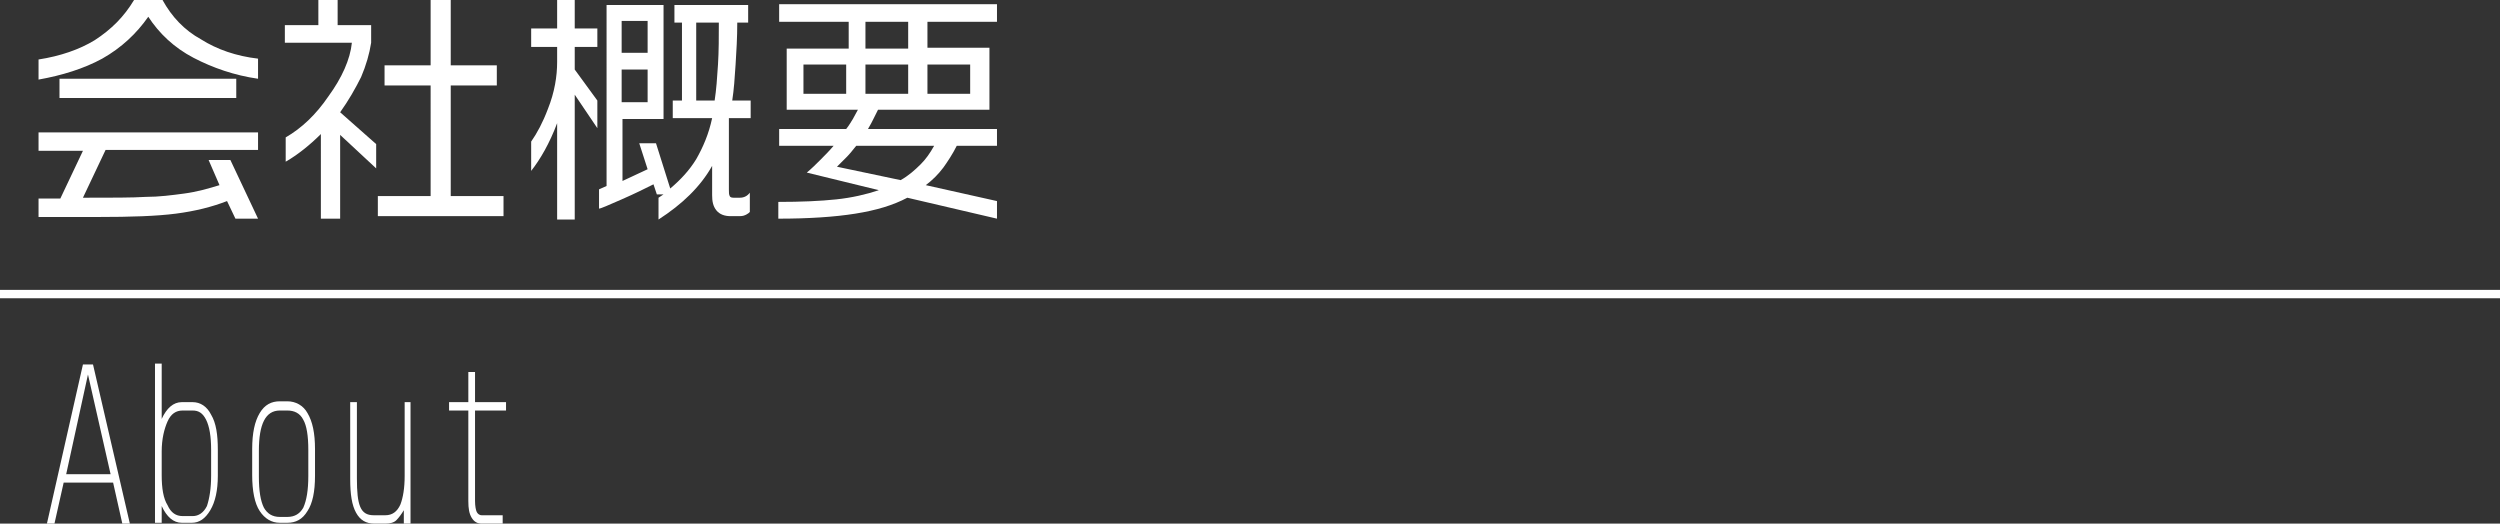
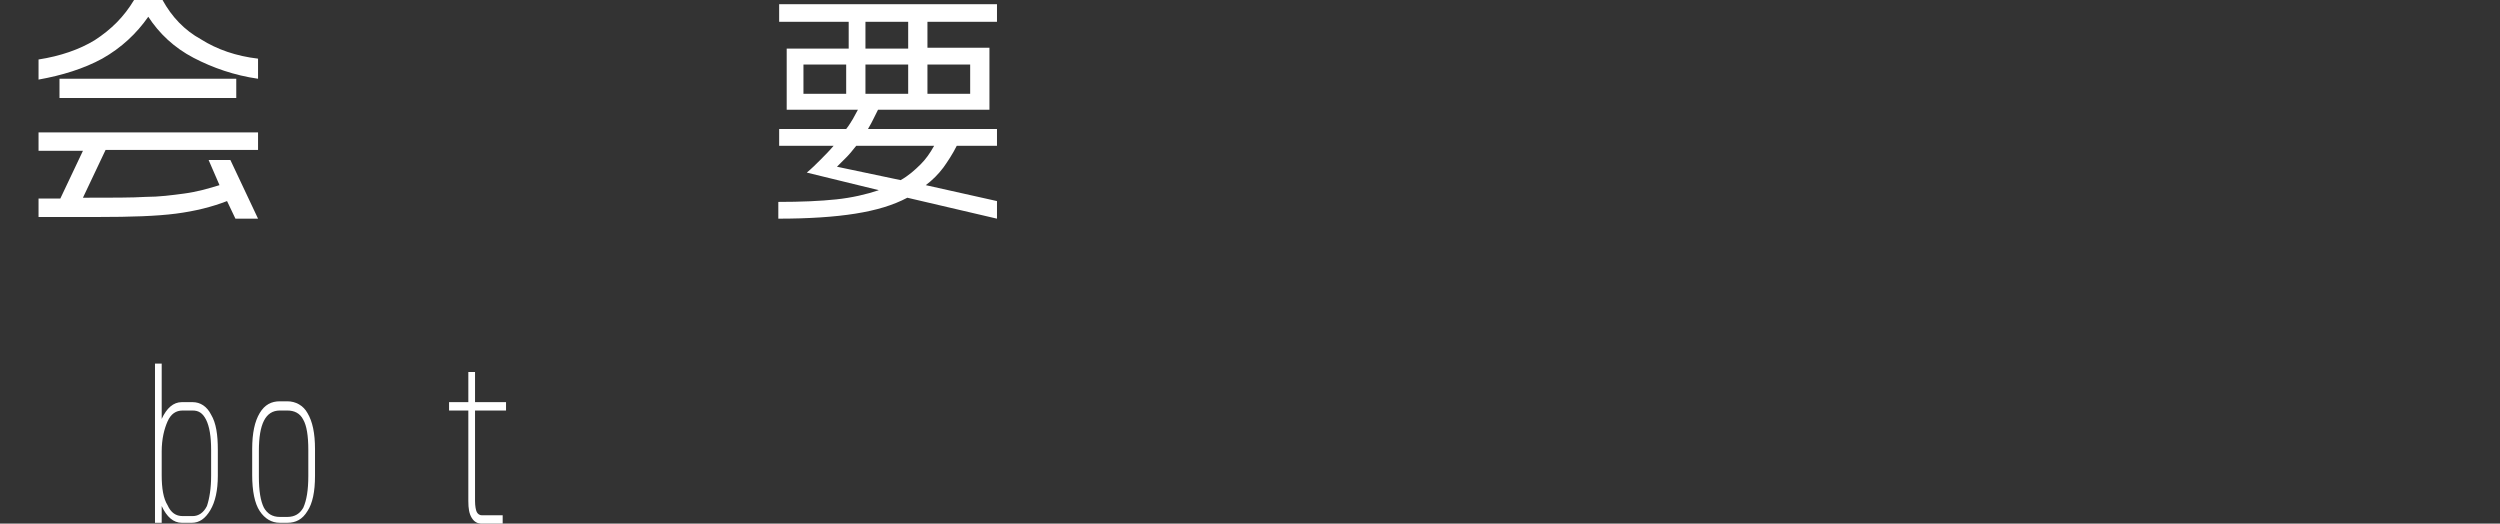
<svg xmlns="http://www.w3.org/2000/svg" version="1.1" id="レイヤー_1" x="0px" y="0px" width="298.4px" height="62.5px" viewBox="0 0 298.4 62.5" enable-background="new 0 0 298.4 62.5" xml:space="preserve">
  <rect x="0" y="0" width="298.4" height="62.5" fill="#333333" stroke="none" />
  <g>
    <path fill="#FFFFFF" d="M4.6,9.5V7.1c2.6-0.4,4.9-1.2,6.7-2.3C13.3,3.5,14.8,2,16,0h3.4c1.1,2,2.6,3.6,4.6,4.7   c1.9,1.2,4.2,2,6.8,2.3v2.4c-2.8-0.4-5.4-1.3-7.7-2.5C20.8,5.7,19,4,17.7,2c-1.4,2-3.2,3.7-5.5,5C10,8.2,7.4,9,4.6,9.5z M30.8,15.7   v2.2H12.6l-2.7,5.7c3.4,0,5.9,0,7.5-0.1c1.6,0,3.1-0.2,4.6-0.4c1.5-0.2,2.9-0.6,4.2-1l-1.3-3h2.6l3.3,7h-2.7l-1-2.1   c-1.8,0.7-3.8,1.2-6.1,1.5s-5.4,0.4-9.3,0.4l-7.1,0v-2.2h2.6l2.7-5.7H4.6v-2.2H30.8z M28.2,9.4v2.3H7.1V9.4H28.2z" />
-     <path fill="#FFFFFF" d="M40.3,0V3h4v2.1c-0.2,1.3-0.6,2.7-1.2,4.1c-0.7,1.4-1.5,2.8-2.5,4.2l4.3,3.8v2.9l-4.3-4v10h-2.3V16   c-1.3,1.3-2.8,2.5-4.2,3.3v-2.9c1.9-1.1,3.6-2.7,5.1-4.9c1.6-2.2,2.6-4.4,2.8-6.4h-8V3h4V0H40.3z M45.9,7.8h5.5V0h2.4v7.8h5.5v2.4   h-5.5v13.2h6.3v2.4h-15v-2.4h6.3V10.2h-5.5V7.8z" />
-     <path fill="#FFFFFF" d="M68.6,0v3.4h2.7v2.2h-2.7v2.7l2.7,3.7v3.3l-2.7-4v14.9h-2.1V14.7c-0.9,2.4-2,4.3-3.1,5.7v-3.5   c0.7-1,1.4-2.3,2-3.9c0.8-2,1.1-3.9,1.1-5.6V5.6h-3.1V3.4h3.1V0H68.6z M79.2,0.6v13.6h-4.9v7.4l3-1.4l-1-3.1h2l1.7,5.4   c1.3-1.1,2.3-2.2,3.1-3.5c0.8-1.4,1.5-3,1.9-4.9h-4.7V12h1.1V2.7h-0.9V0.6h8.8v2.1h-1.3c0,1.8-0.1,3.4-0.2,5   c-0.1,1.6-0.2,3-0.4,4.3h2.2v2.1H87l0,8.5c0,0.4,0,0.6,0.1,0.8c0.1,0.2,0.3,0.2,0.6,0.2h0.6c0.5,0,0.9-0.2,1.2-0.6v2.3   c-0.1,0.1-0.2,0.2-0.4,0.3s-0.4,0.2-0.8,0.2h-1.1c-0.7,0-1.3-0.2-1.7-0.7S85,24,85,23.3v-3.5c-1.4,2.5-3.6,4.6-6.4,6.4v-2.6   l0.6-0.4h-0.8L78,22c-1,0.5-2.2,1.1-3.8,1.8c-1.6,0.7-2.5,1.1-2.7,1.1v-2.3l0.9-0.4V0.6H79.2z M74.2,6.3h3.1V2.5h-3.1V6.3z    M74.2,12.2h3.1V8.3h-3.1V12.2z M83.1,12h2.2c0.2-1.3,0.3-2.7,0.4-4.3s0.1-3.3,0.1-5h-2.7V12z" />
    <path fill="#FFFFFF" d="M119,0.5v2.1h-8.3v3.1h7.4v7.4h-13.3c-0.2,0.4-0.4,0.8-0.6,1.2c-0.1,0.2-0.3,0.6-0.6,1.1H119v2h-4.8   c-0.5,1-1.1,1.9-1.6,2.6c-0.6,0.8-1.3,1.5-2.1,2.1L119,24v2.1l-10.7-2.5c-1.7,0.9-3.7,1.5-6.2,1.9s-5.6,0.6-9.2,0.6v-2   c2.7,0,5-0.1,6.9-0.3c1.9-0.2,3.6-0.6,5.1-1.1l-8.6-2.1c0.6-0.5,1.1-1,1.6-1.5c0.5-0.5,1.1-1.1,1.6-1.7h-6.5v-2h8   c0.4-0.5,0.6-0.9,0.8-1.2c0.2-0.4,0.4-0.7,0.6-1.1h-8.5V5.8h7.4V2.6h-8.3V0.5H119z M95.9,11.2h5.1V7.7h-5.1V11.2z M99.9,19.9   l7.6,1.6c0.9-0.5,1.7-1.2,2.4-1.9c0.6-0.6,1.1-1.3,1.6-2.2h-9.3c-0.4,0.5-0.8,1-1.1,1.3S100.4,19.4,99.9,19.9z M103.3,5.8h5.1V2.6   h-5.1V5.8z M103.3,11.2h5.1V7.7h-5.1V11.2z M110.7,11.2h5.1V7.7h-5.1V11.2z" />
  </g>
  <g>
-     <path fill="#FFFFFF" d="M15.5,62.5h-0.9l-1.1-4.9H7.6l-1.1,4.9H5.6l4.3-19h1.2L15.5,62.5z M13.2,56.6l-2.7-11.9L7.9,56.6H13.2z" />
    <path fill="#FFFFFF" d="M26,56.8c0,1.7-0.3,3.1-0.9,4.1c-0.6,1-1.3,1.5-2.2,1.5h-1.2c-1,0-1.8-0.7-2.4-2v2h-0.8v-19h0.8V50   c0.6-1.3,1.4-2,2.4-2H23c0.9,0,1.7,0.5,2.2,1.5c0.6,1,0.8,2.4,0.8,4.2V56.8z M25.2,56.8v-3.1c0-1.6-0.2-2.8-0.6-3.6S23.7,49,23,49   h-1.2c-0.8,0-1.4,0.4-1.8,1.3c-0.4,0.9-0.7,2.1-0.7,3.6v2.8c0,1.6,0.2,2.8,0.7,3.6c0.4,0.9,1,1.3,1.8,1.3H23c0.7,0,1.3-0.4,1.7-1.2   C25,59.5,25.2,58.3,25.2,56.8z" />
    <path fill="#FFFFFF" d="M37.6,56.8c0,1.9-0.3,3.3-0.9,4.2c-0.6,1-1.4,1.4-2.4,1.4h-0.9c-1,0-1.8-0.5-2.4-1.4s-0.9-2.4-0.9-4.3v-3.1   c0-1.9,0.3-3.3,0.9-4.3c0.6-1,1.4-1.4,2.4-1.4h0.9c1,0,1.9,0.5,2.4,1.4c0.6,1,0.9,2.4,0.9,4.3V56.8z M36.8,56.8v-3.1   c0-1.7-0.2-2.9-0.6-3.6c-0.4-0.8-1.1-1.1-1.9-1.1h-0.9c-1.7,0-2.5,1.6-2.5,4.8v3.1c0,1.7,0.2,2.9,0.6,3.7c0.4,0.7,1,1.1,1.9,1.1   h0.9c0.9,0,1.5-0.4,1.9-1.1C36.6,59.7,36.8,58.5,36.8,56.8z" />
-     <path fill="#FFFFFF" d="M49,62.5h-0.8v-1.6c-0.3,0.5-0.6,0.9-0.9,1.2s-0.8,0.4-1.3,0.4h-1.3c-1,0-1.7-0.4-2.2-1.3   c-0.5-0.9-0.7-2.2-0.7-4V48h0.8v9.1c0,1.6,0.1,2.7,0.4,3.4c0.3,0.7,0.8,1,1.6,1H46c0.8,0,1.4-0.4,1.8-1.3c0.3-0.8,0.5-1.9,0.5-3.4   V48H49V62.5z" />
    <path fill="#FFFFFF" d="M60.4,49h-3.7v10.8c0,0.6,0.1,1.1,0.2,1.3s0.3,0.4,0.6,0.4H60v1h-2.5c-0.5,0-0.9-0.2-1.2-0.7   c-0.3-0.5-0.4-1.1-0.4-2V49h-2.3V48h2.3v-3.6h0.8V48h3.7V49z" />
  </g>
-   <rect x="0" y="34.6" fill="#FFFFFF" width="298.4" height="1" />
</svg>